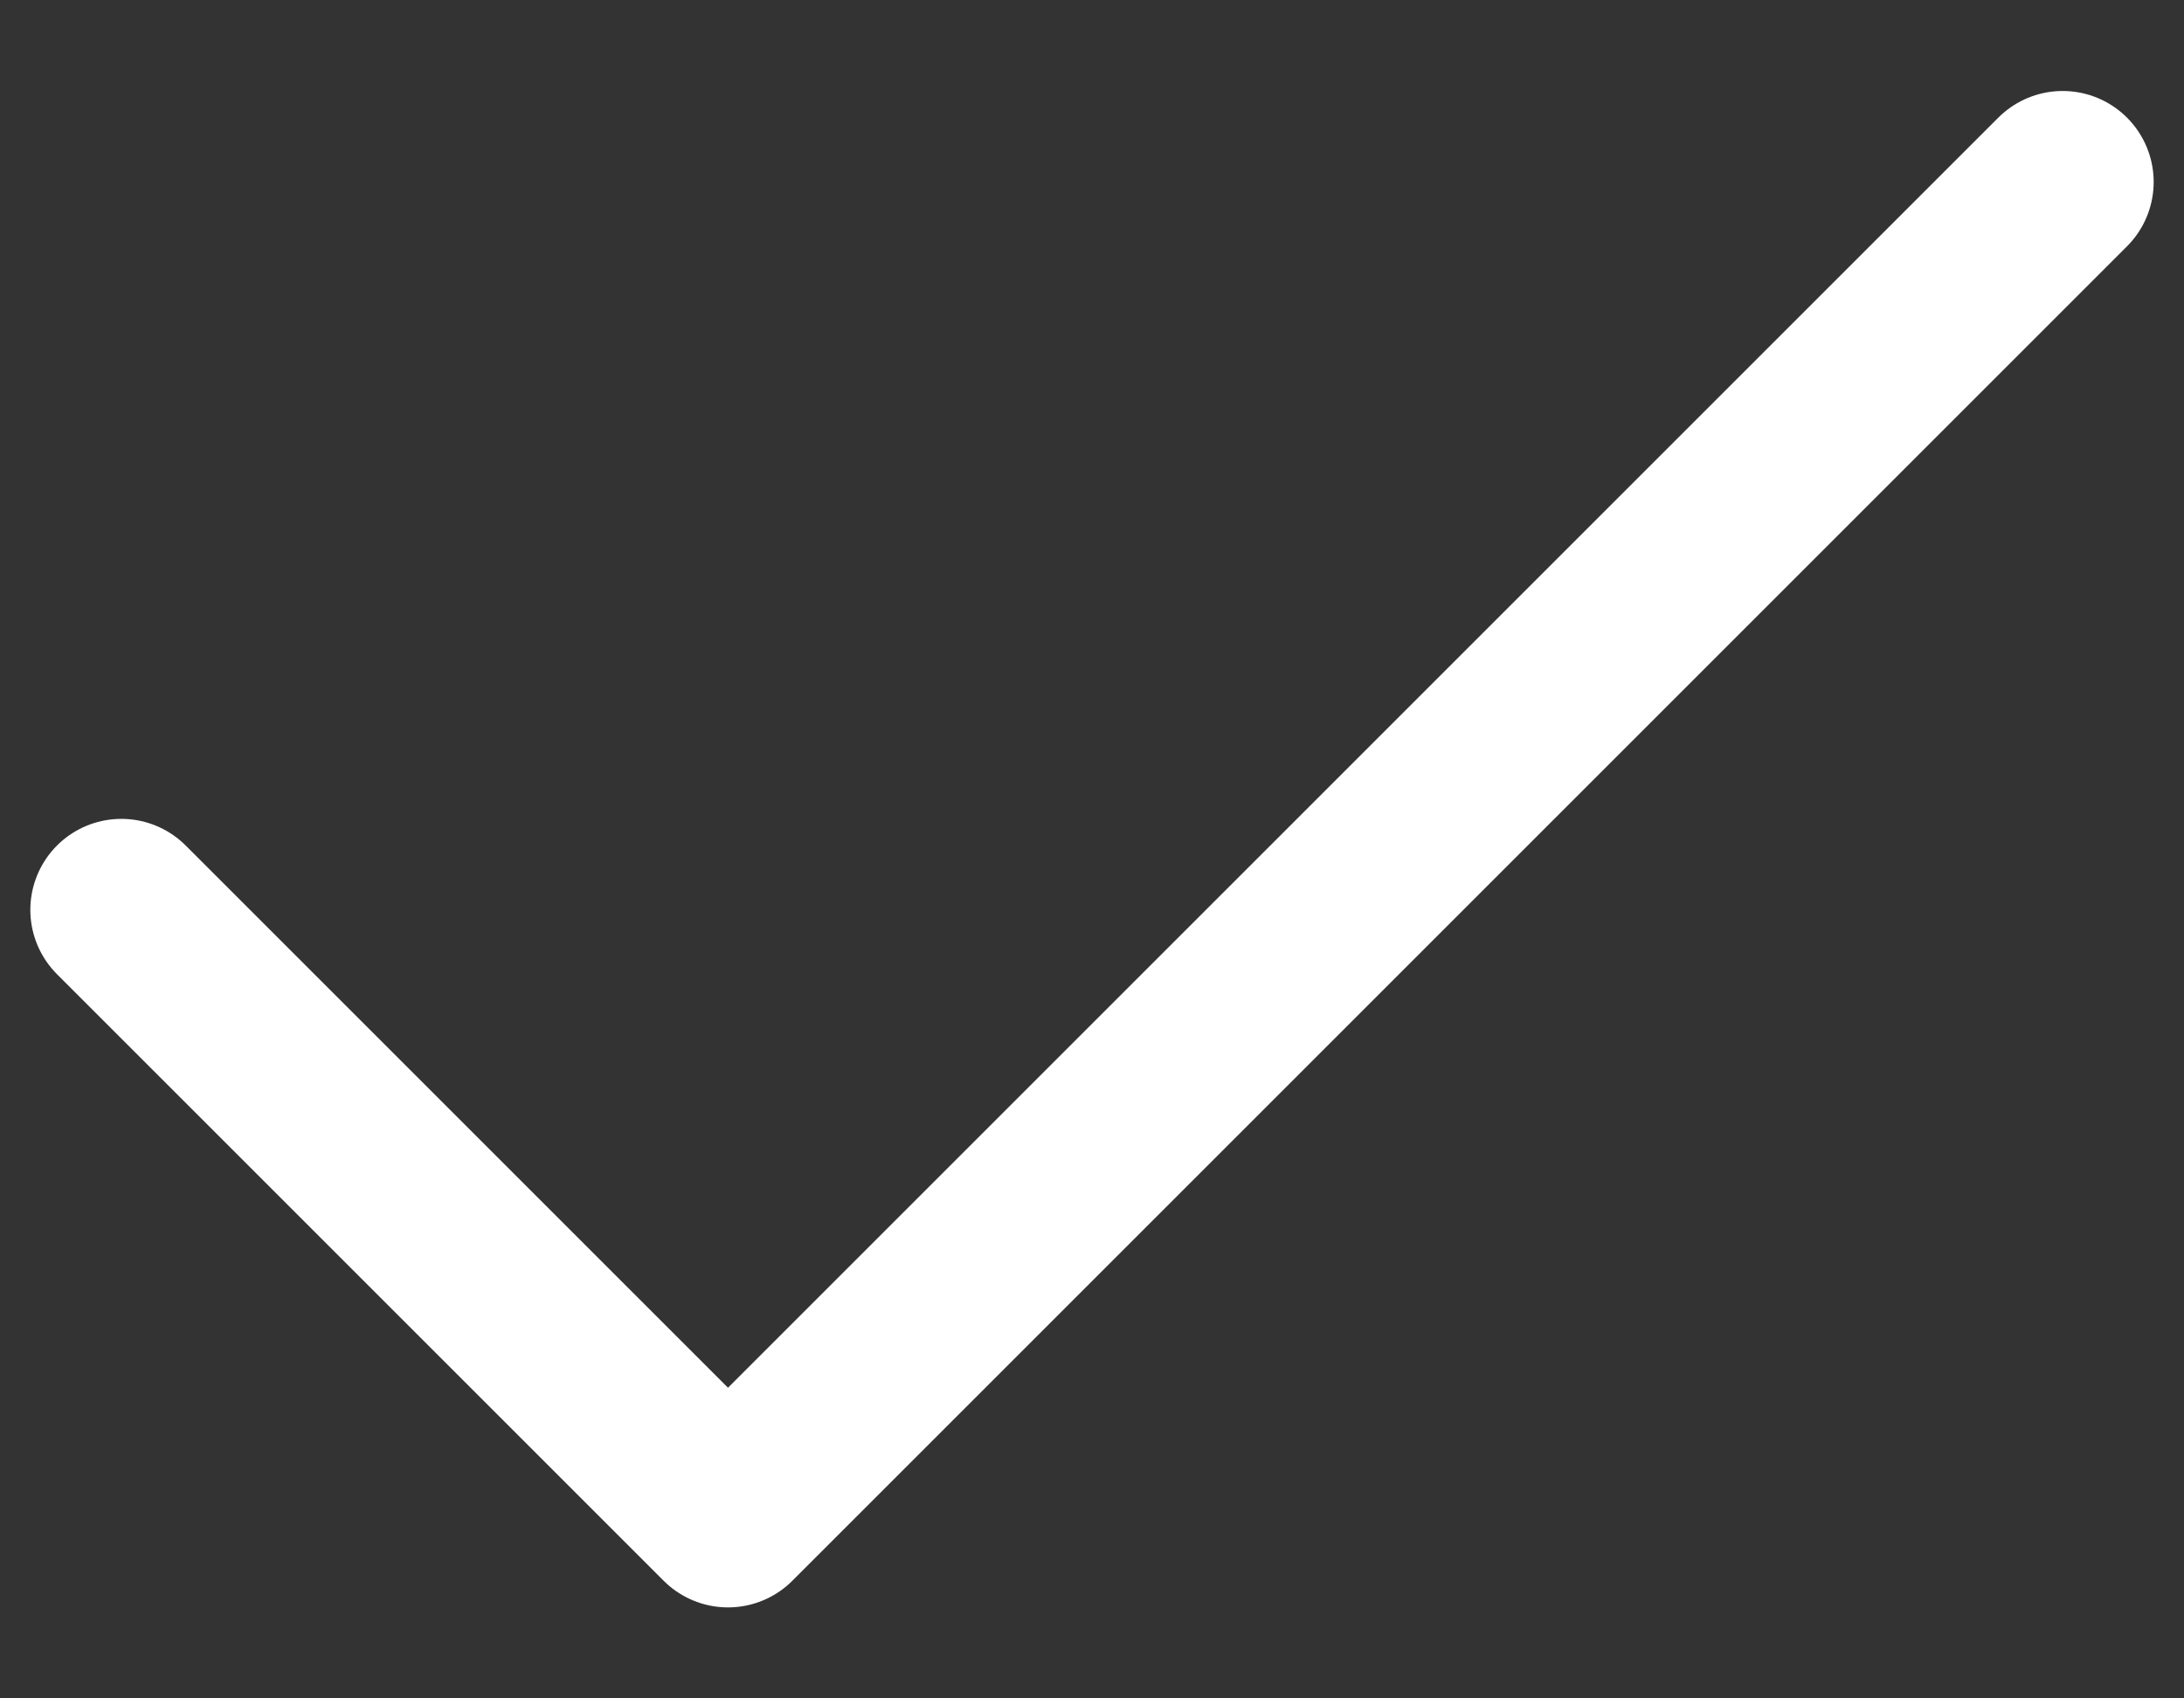
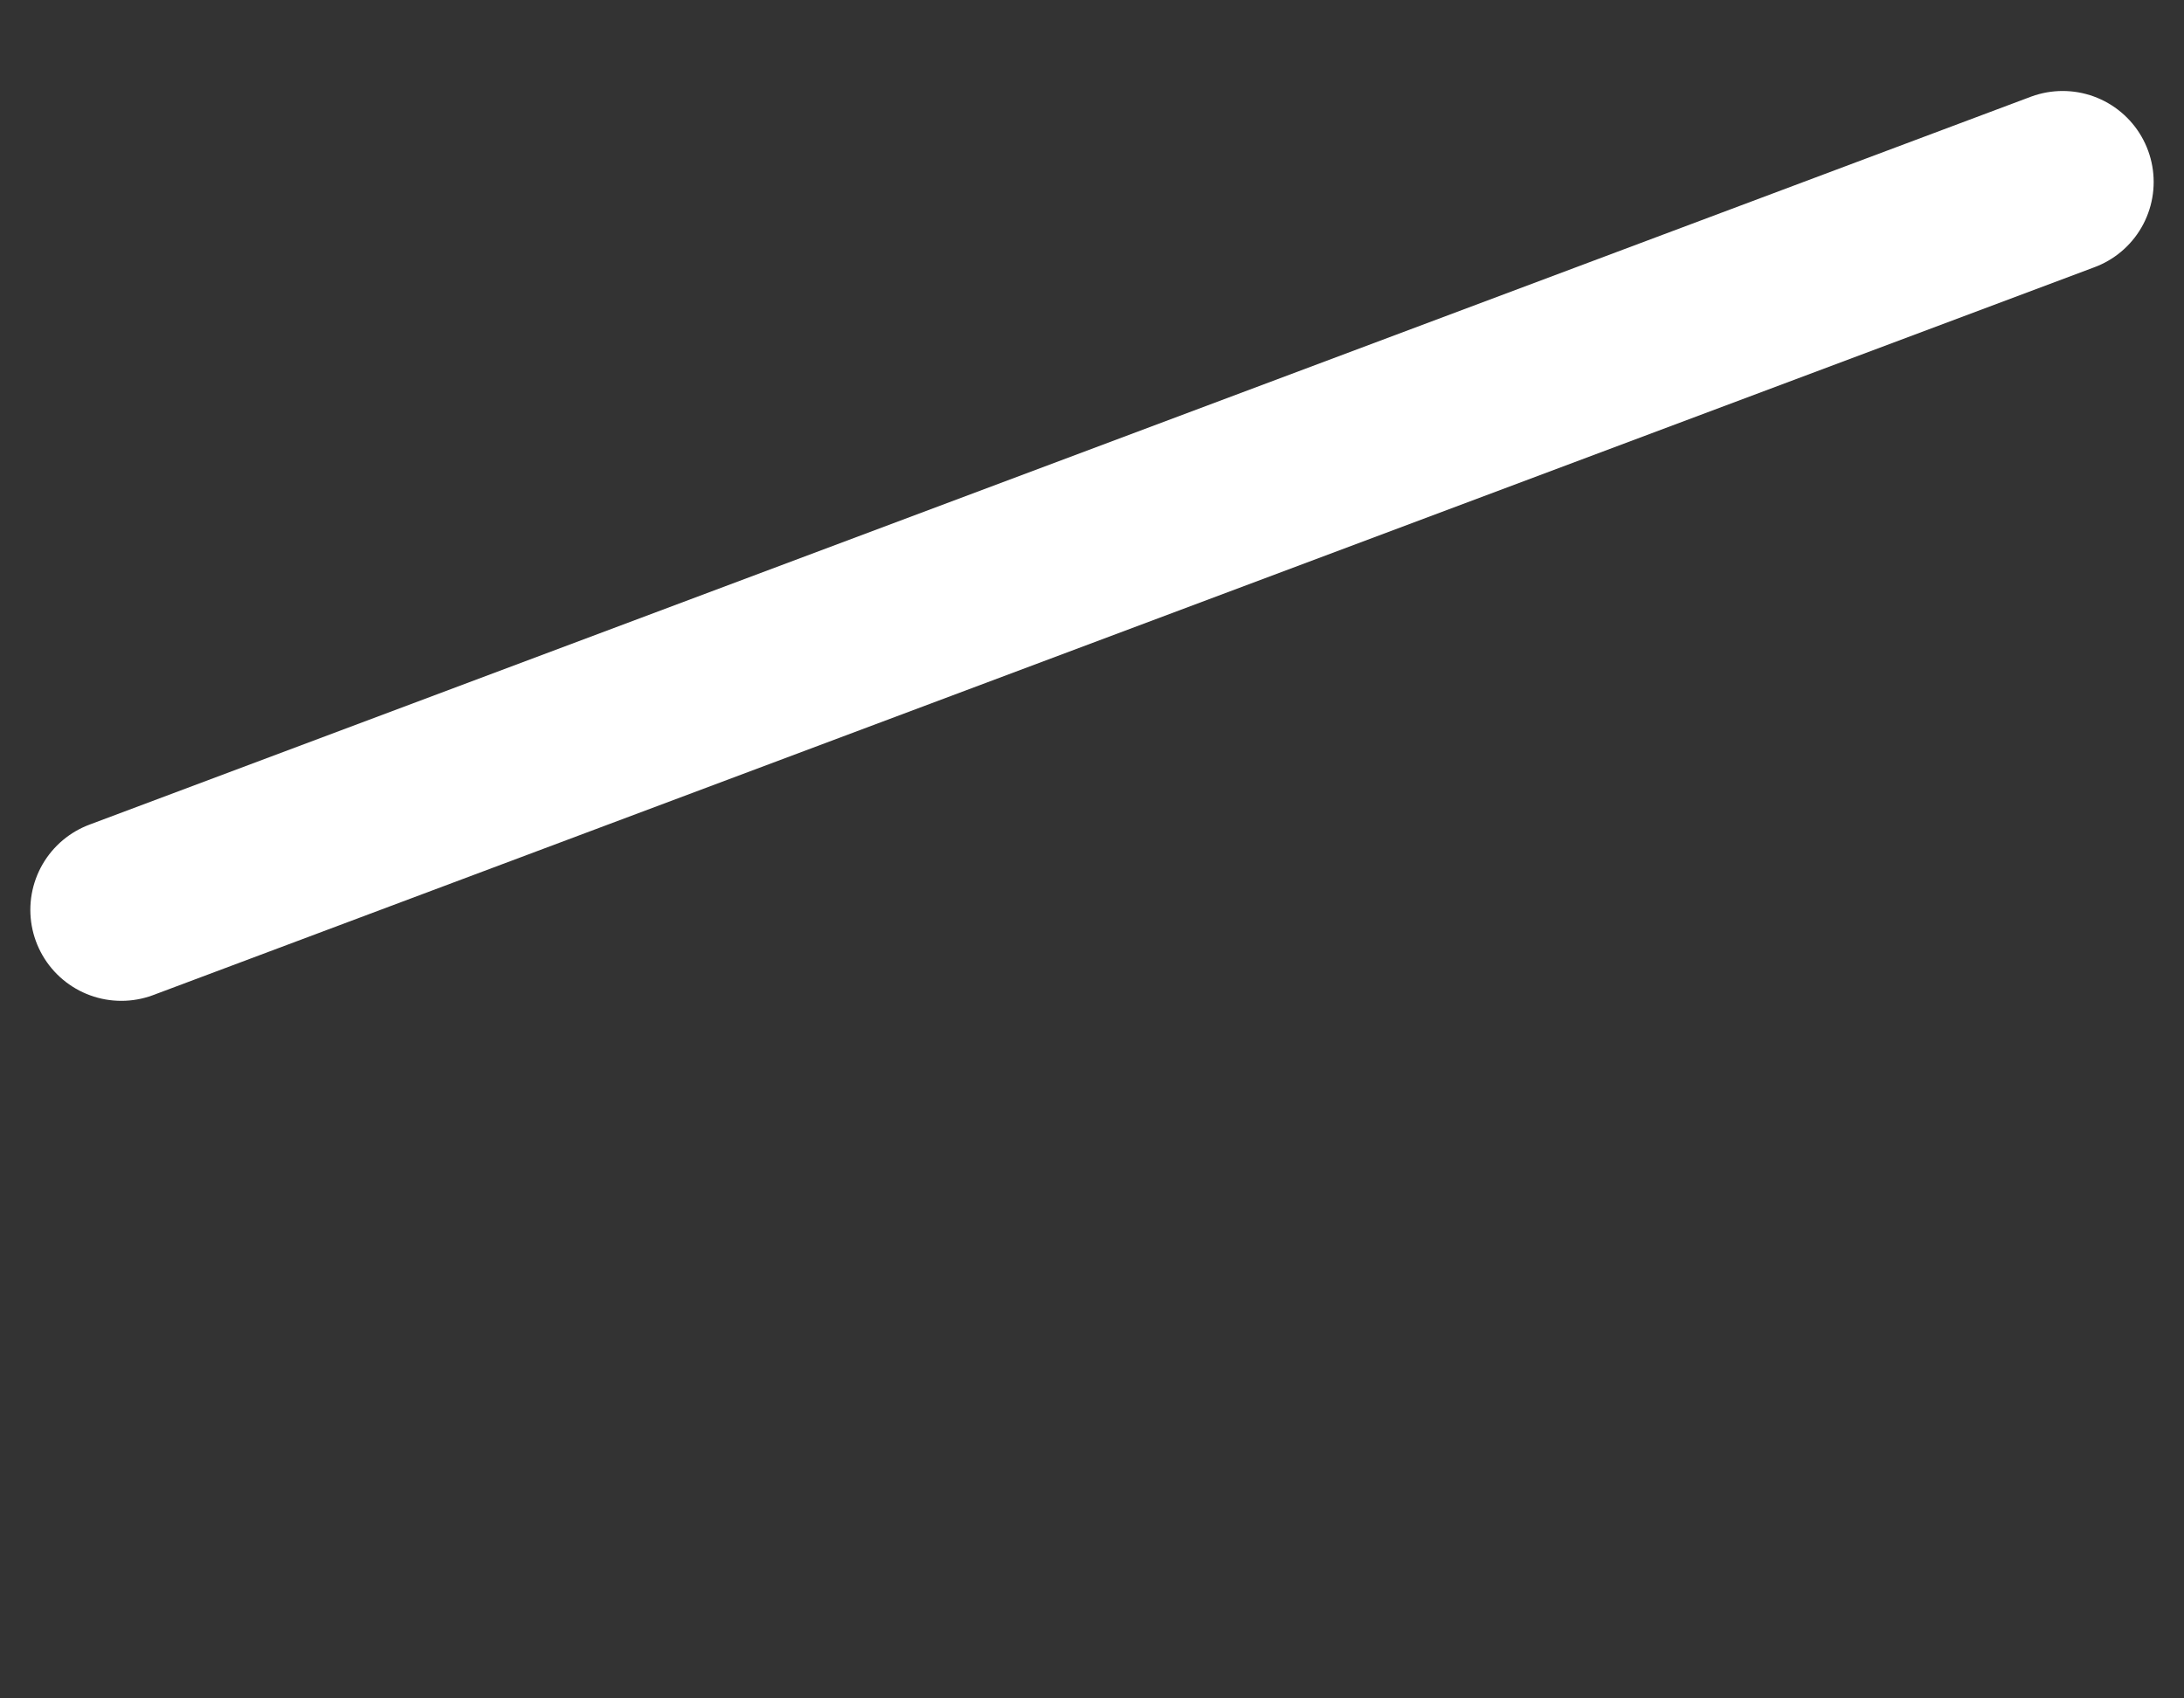
<svg xmlns="http://www.w3.org/2000/svg" width="18" height="14" viewBox="0 0 18 14" fill="none">
  <rect x="0" y="0" width="18" height="14" fill="#333333" stroke="none" />
-   <path d="M1 7.5L6 12.5L17 1.5" stroke="white" stroke-width="1.5" stroke-linecap="round" stroke-linejoin="round" />
+   <path d="M1 7.5L17 1.5" stroke="white" stroke-width="1.5" stroke-linecap="round" stroke-linejoin="round" />
</svg>